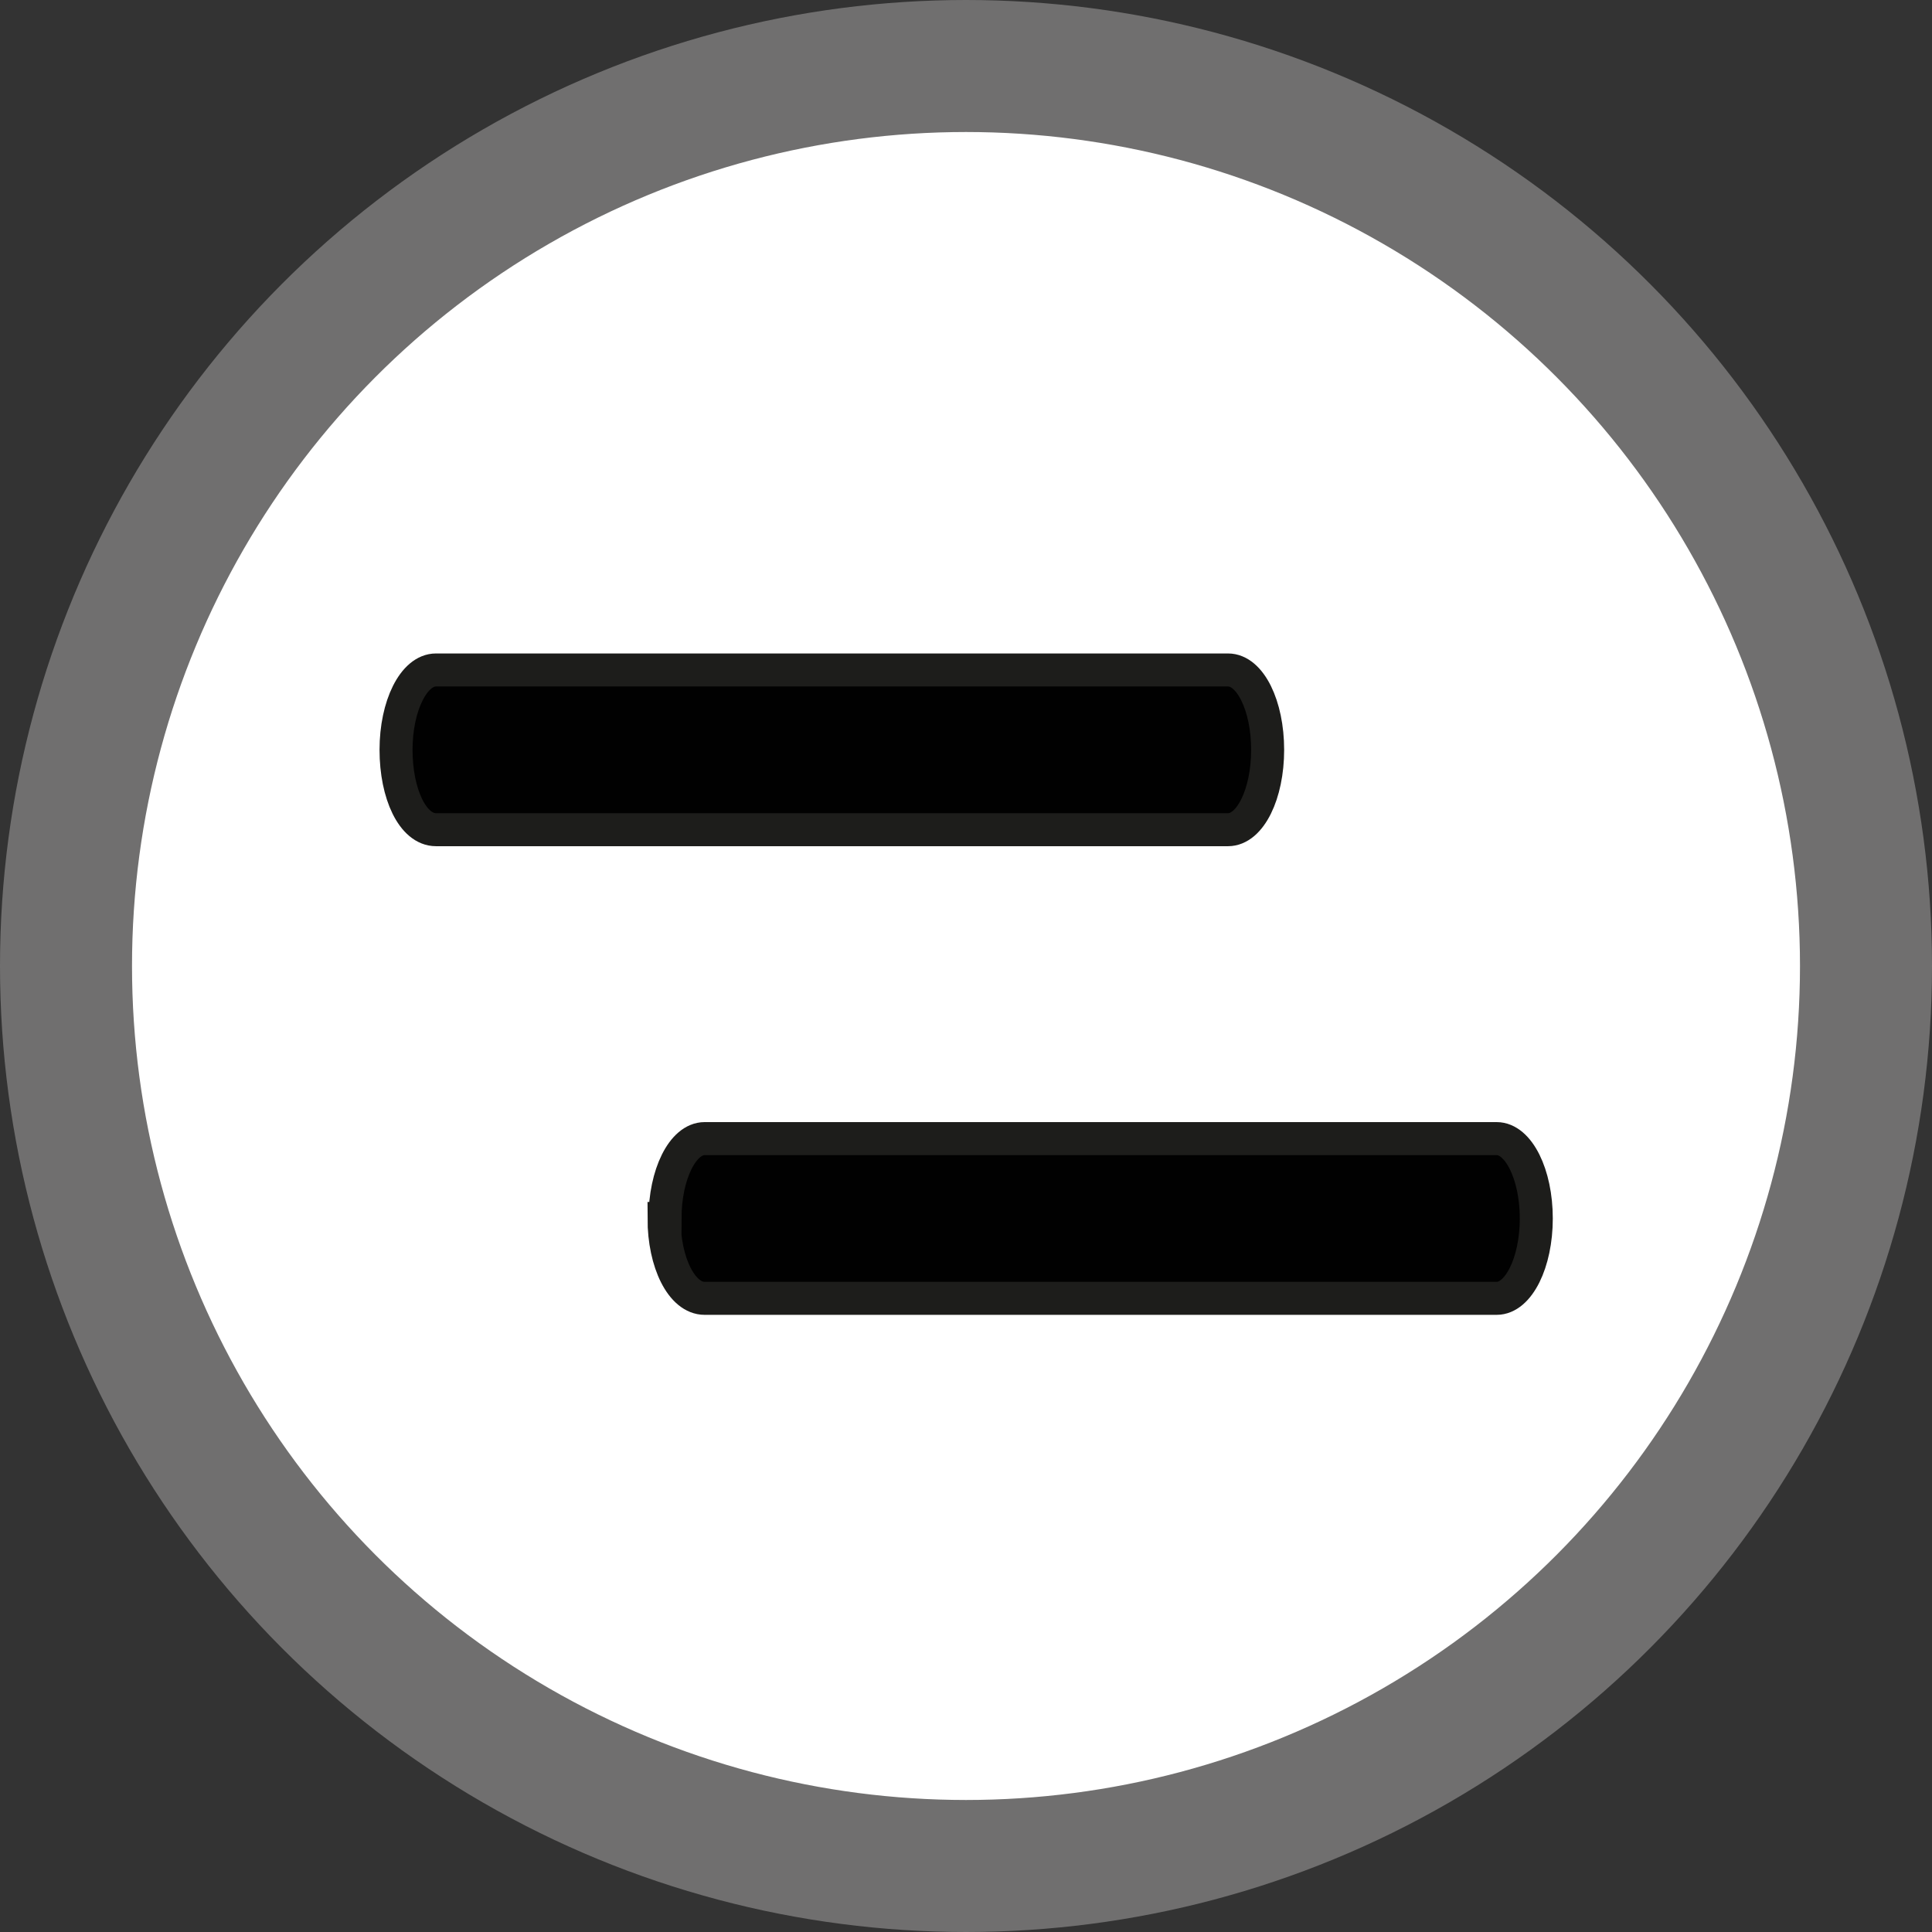
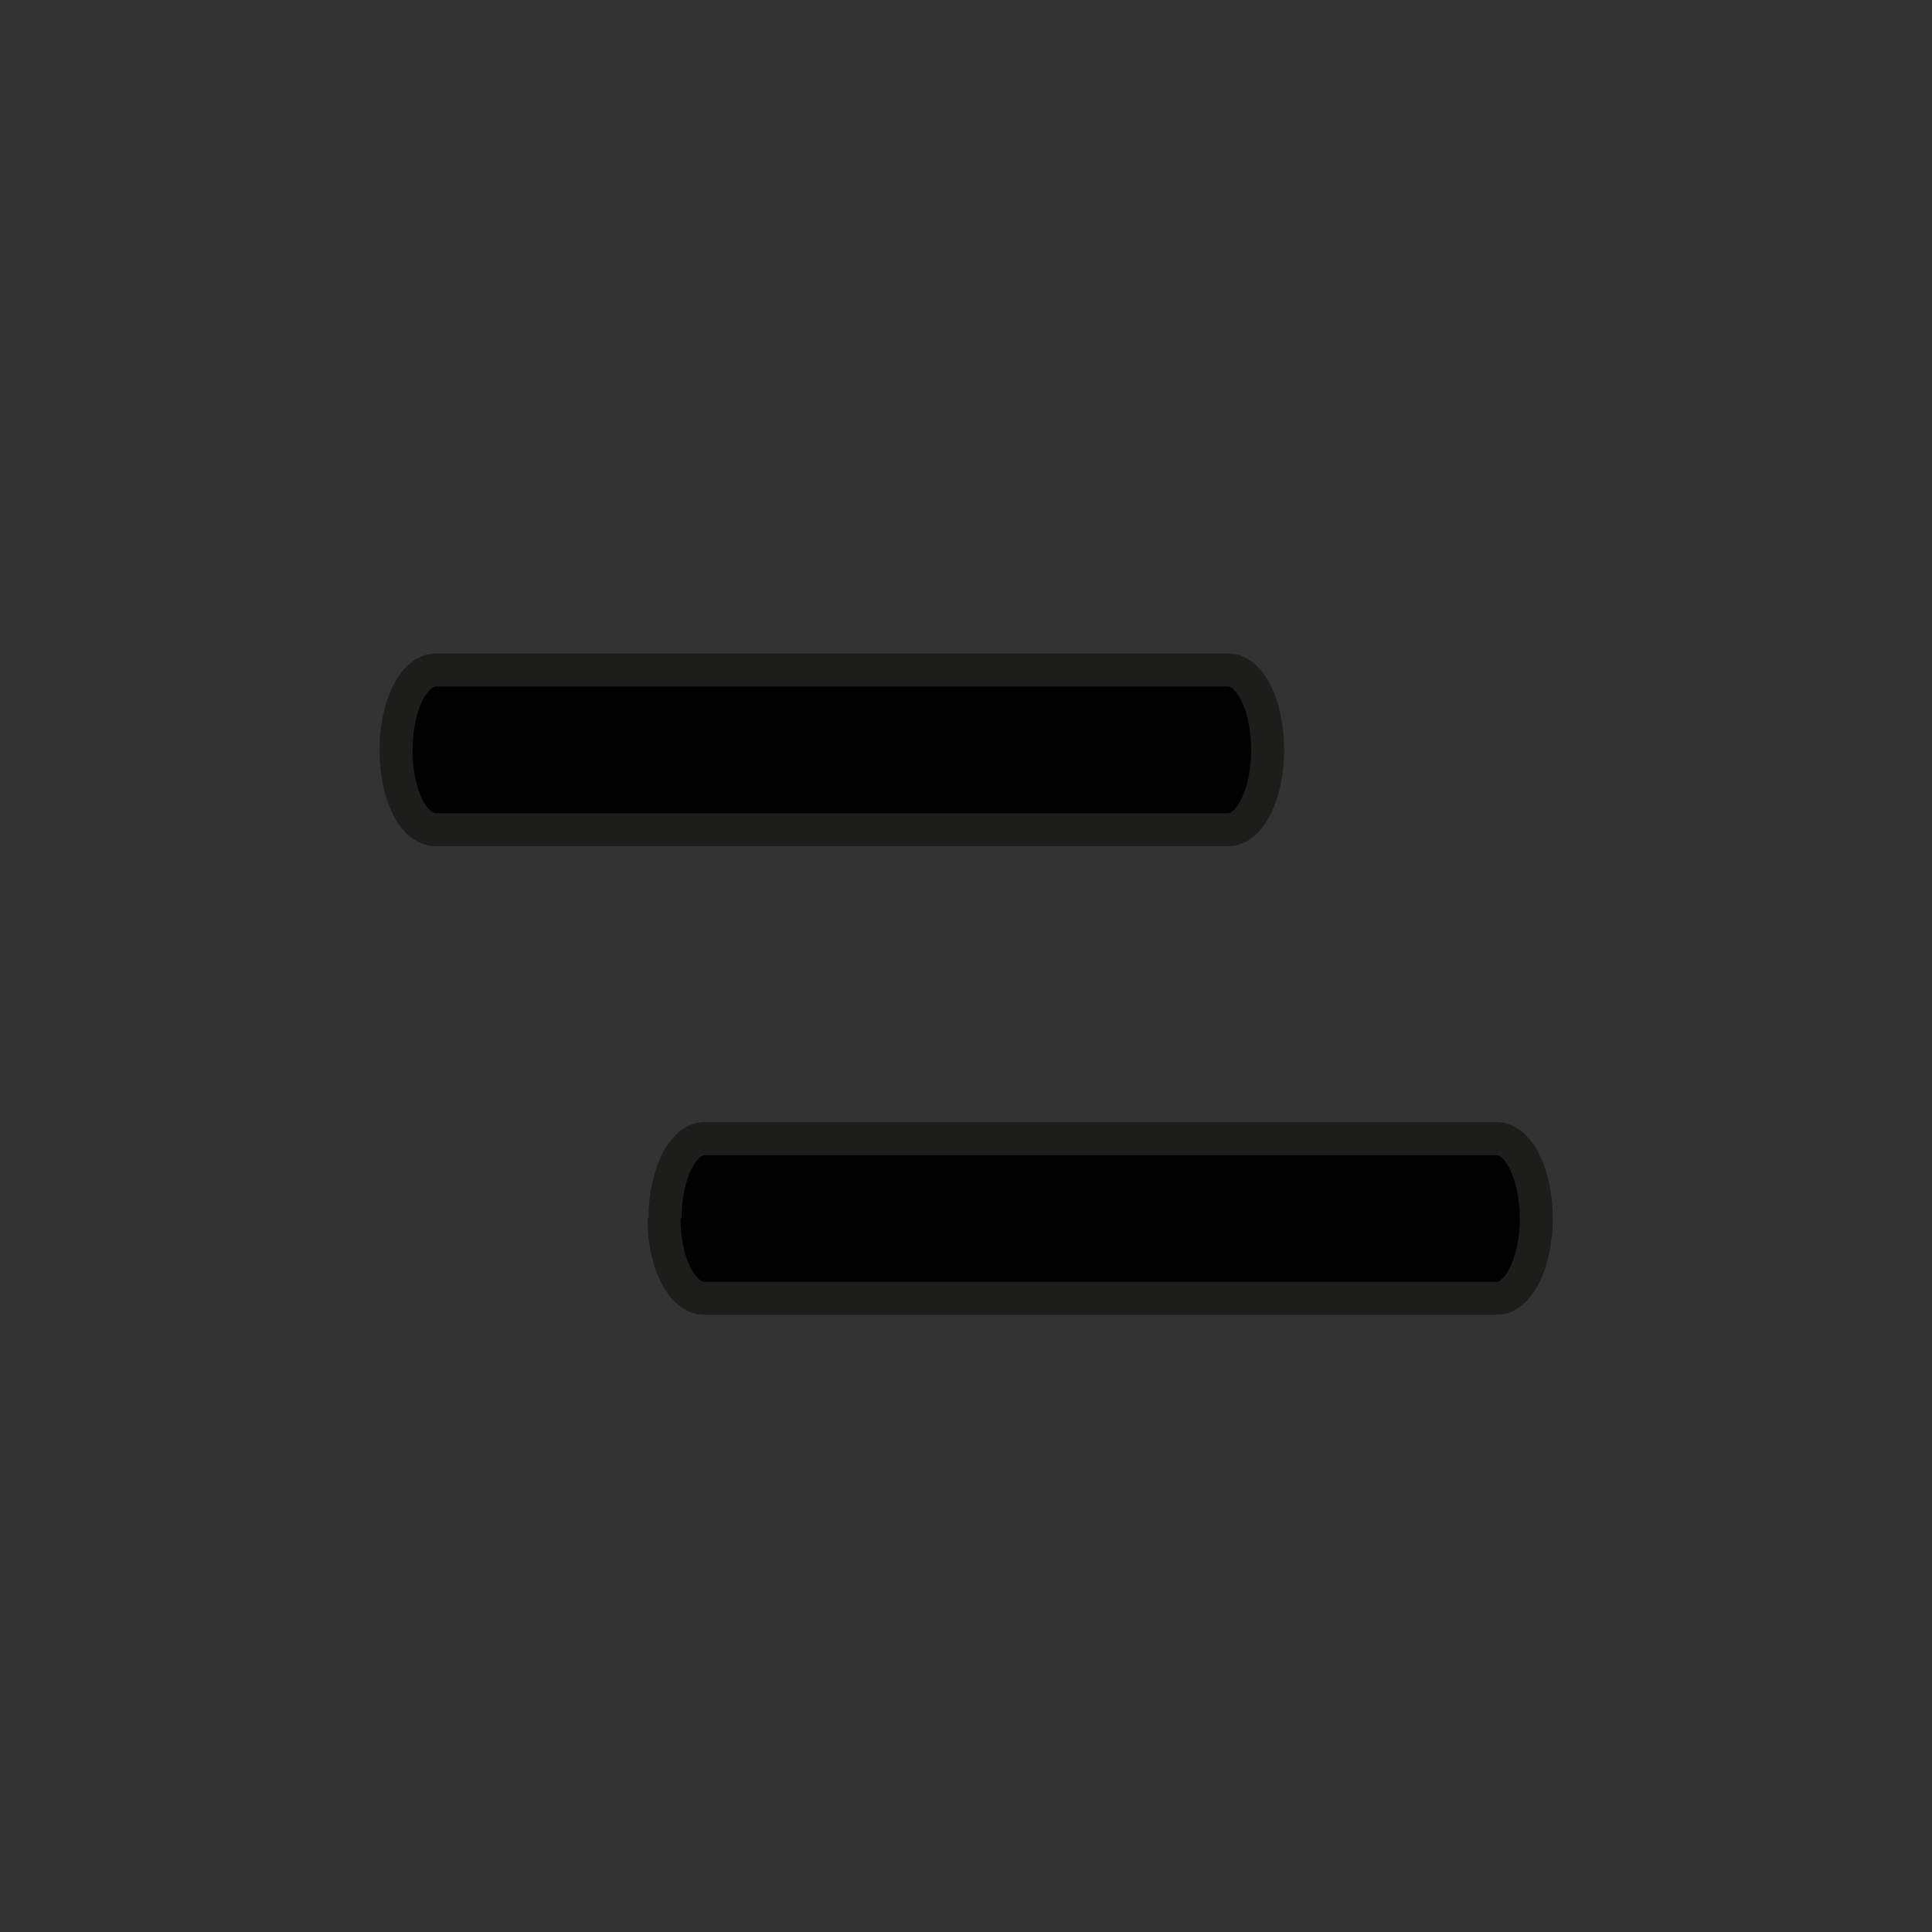
<svg xmlns="http://www.w3.org/2000/svg" viewBox="0 0 58.54 58.54" width="20" height="20">
  <rect x="0" y="0" width="58.54" height="58.54" fill="#333333" stroke="none" />
  <defs>
    <style>.cls-1{fill:#fff;stroke:#706f6f;stroke-width:4px;}.cls-1,.cls-2{stroke-miterlimit:10;}.cls-2{fill:#010101;stroke:#1d1d1b;fill-rule:evenodd;}</style>
  </defs>
  <g id="Ebene_2" data-name="Ebene 2">
    <g id="Ebene_1-2" data-name="Ebene 1">
-       <circle class="cls-1" cx="29.27" cy="29.27" r="27.27" />
-       <path class="cls-2" d="M12,22.72c0-1.34.54-2.42,1.21-2.42h24c.67,0,1.2,1.08,1.2,2.42s-.53,2.42-1.2,2.42h-24C12.51,25.14,12,24.06,12,22.72Zm8.15,14.2c0-1.34.54-2.42,1.2-2.42h24c.66,0,1.2,1.08,1.2,2.42s-.54,2.42-1.2,2.42h-24C20.66,39.34,20.12,38.26,20.12,36.92Z" />
+       <path class="cls-2" d="M12,22.72c0-1.34.54-2.42,1.21-2.42h24c.67,0,1.2,1.08,1.2,2.42s-.53,2.42-1.2,2.42h-24C12.51,25.14,12,24.06,12,22.72Zm8.15,14.2c0-1.34.54-2.42,1.2-2.42h24c.66,0,1.2,1.08,1.2,2.42s-.54,2.42-1.2,2.42h-24C20.66,39.34,20.12,38.26,20.12,36.92" />
    </g>
  </g>
</svg>